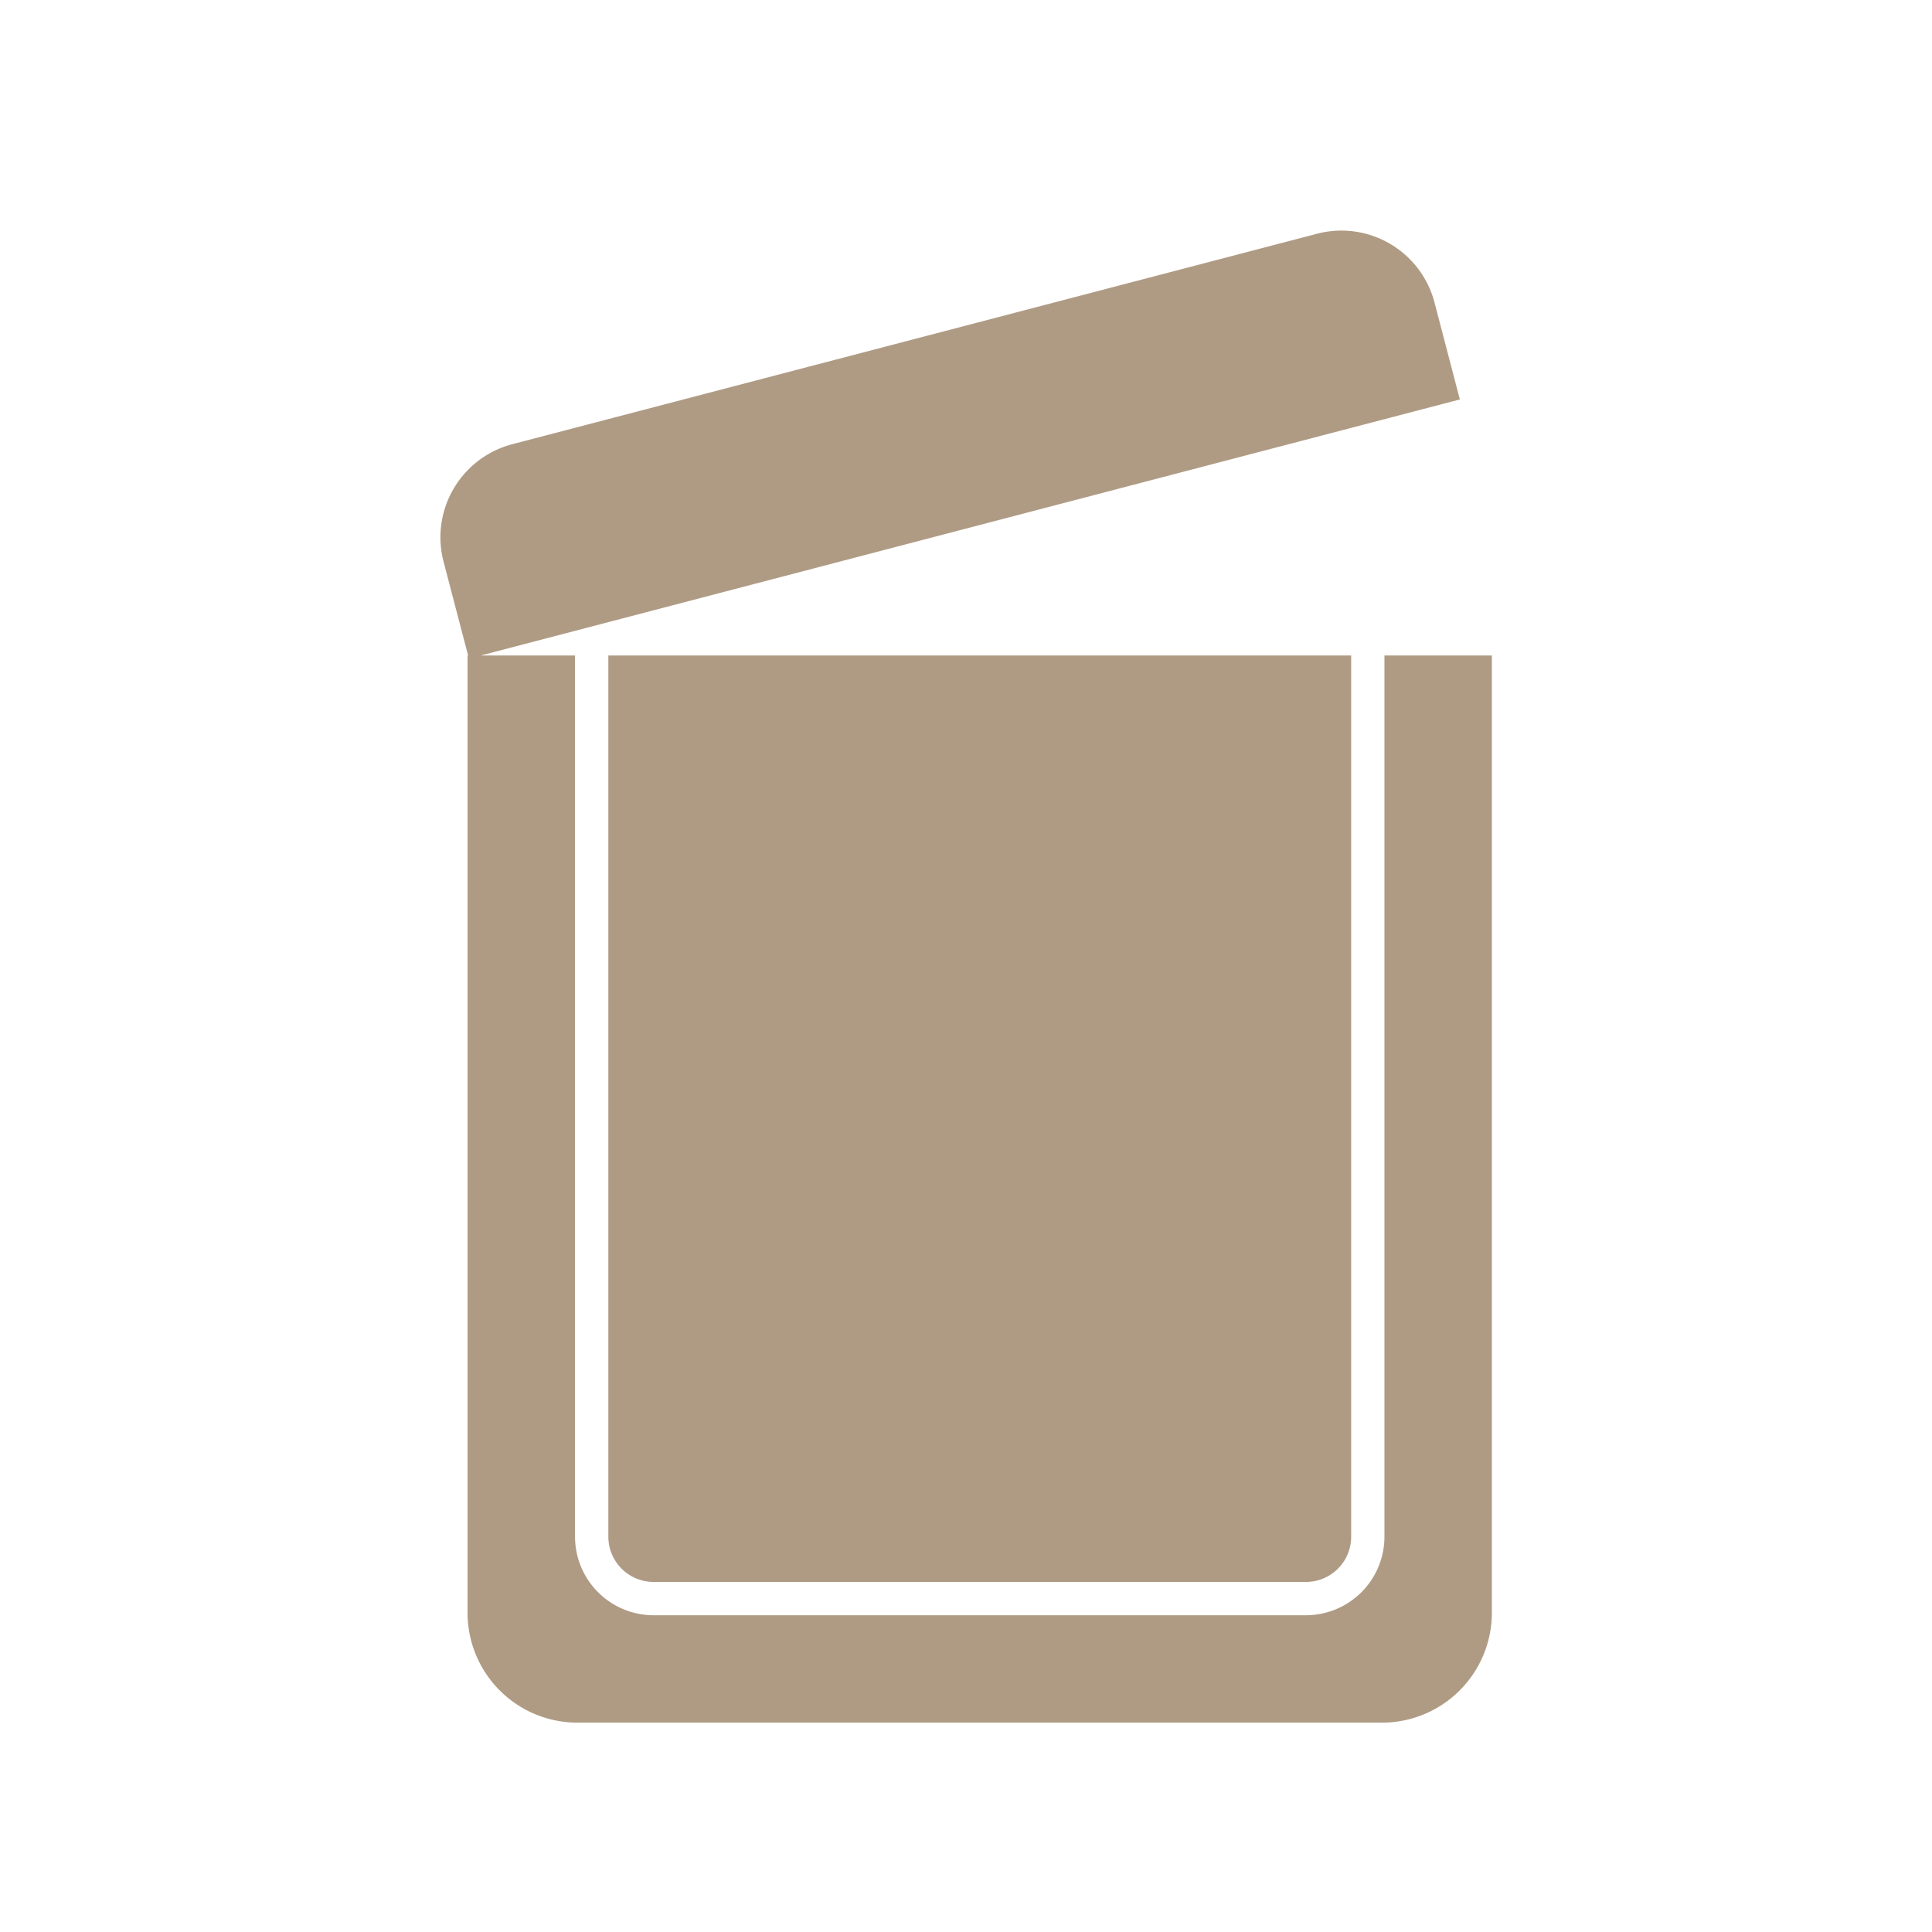
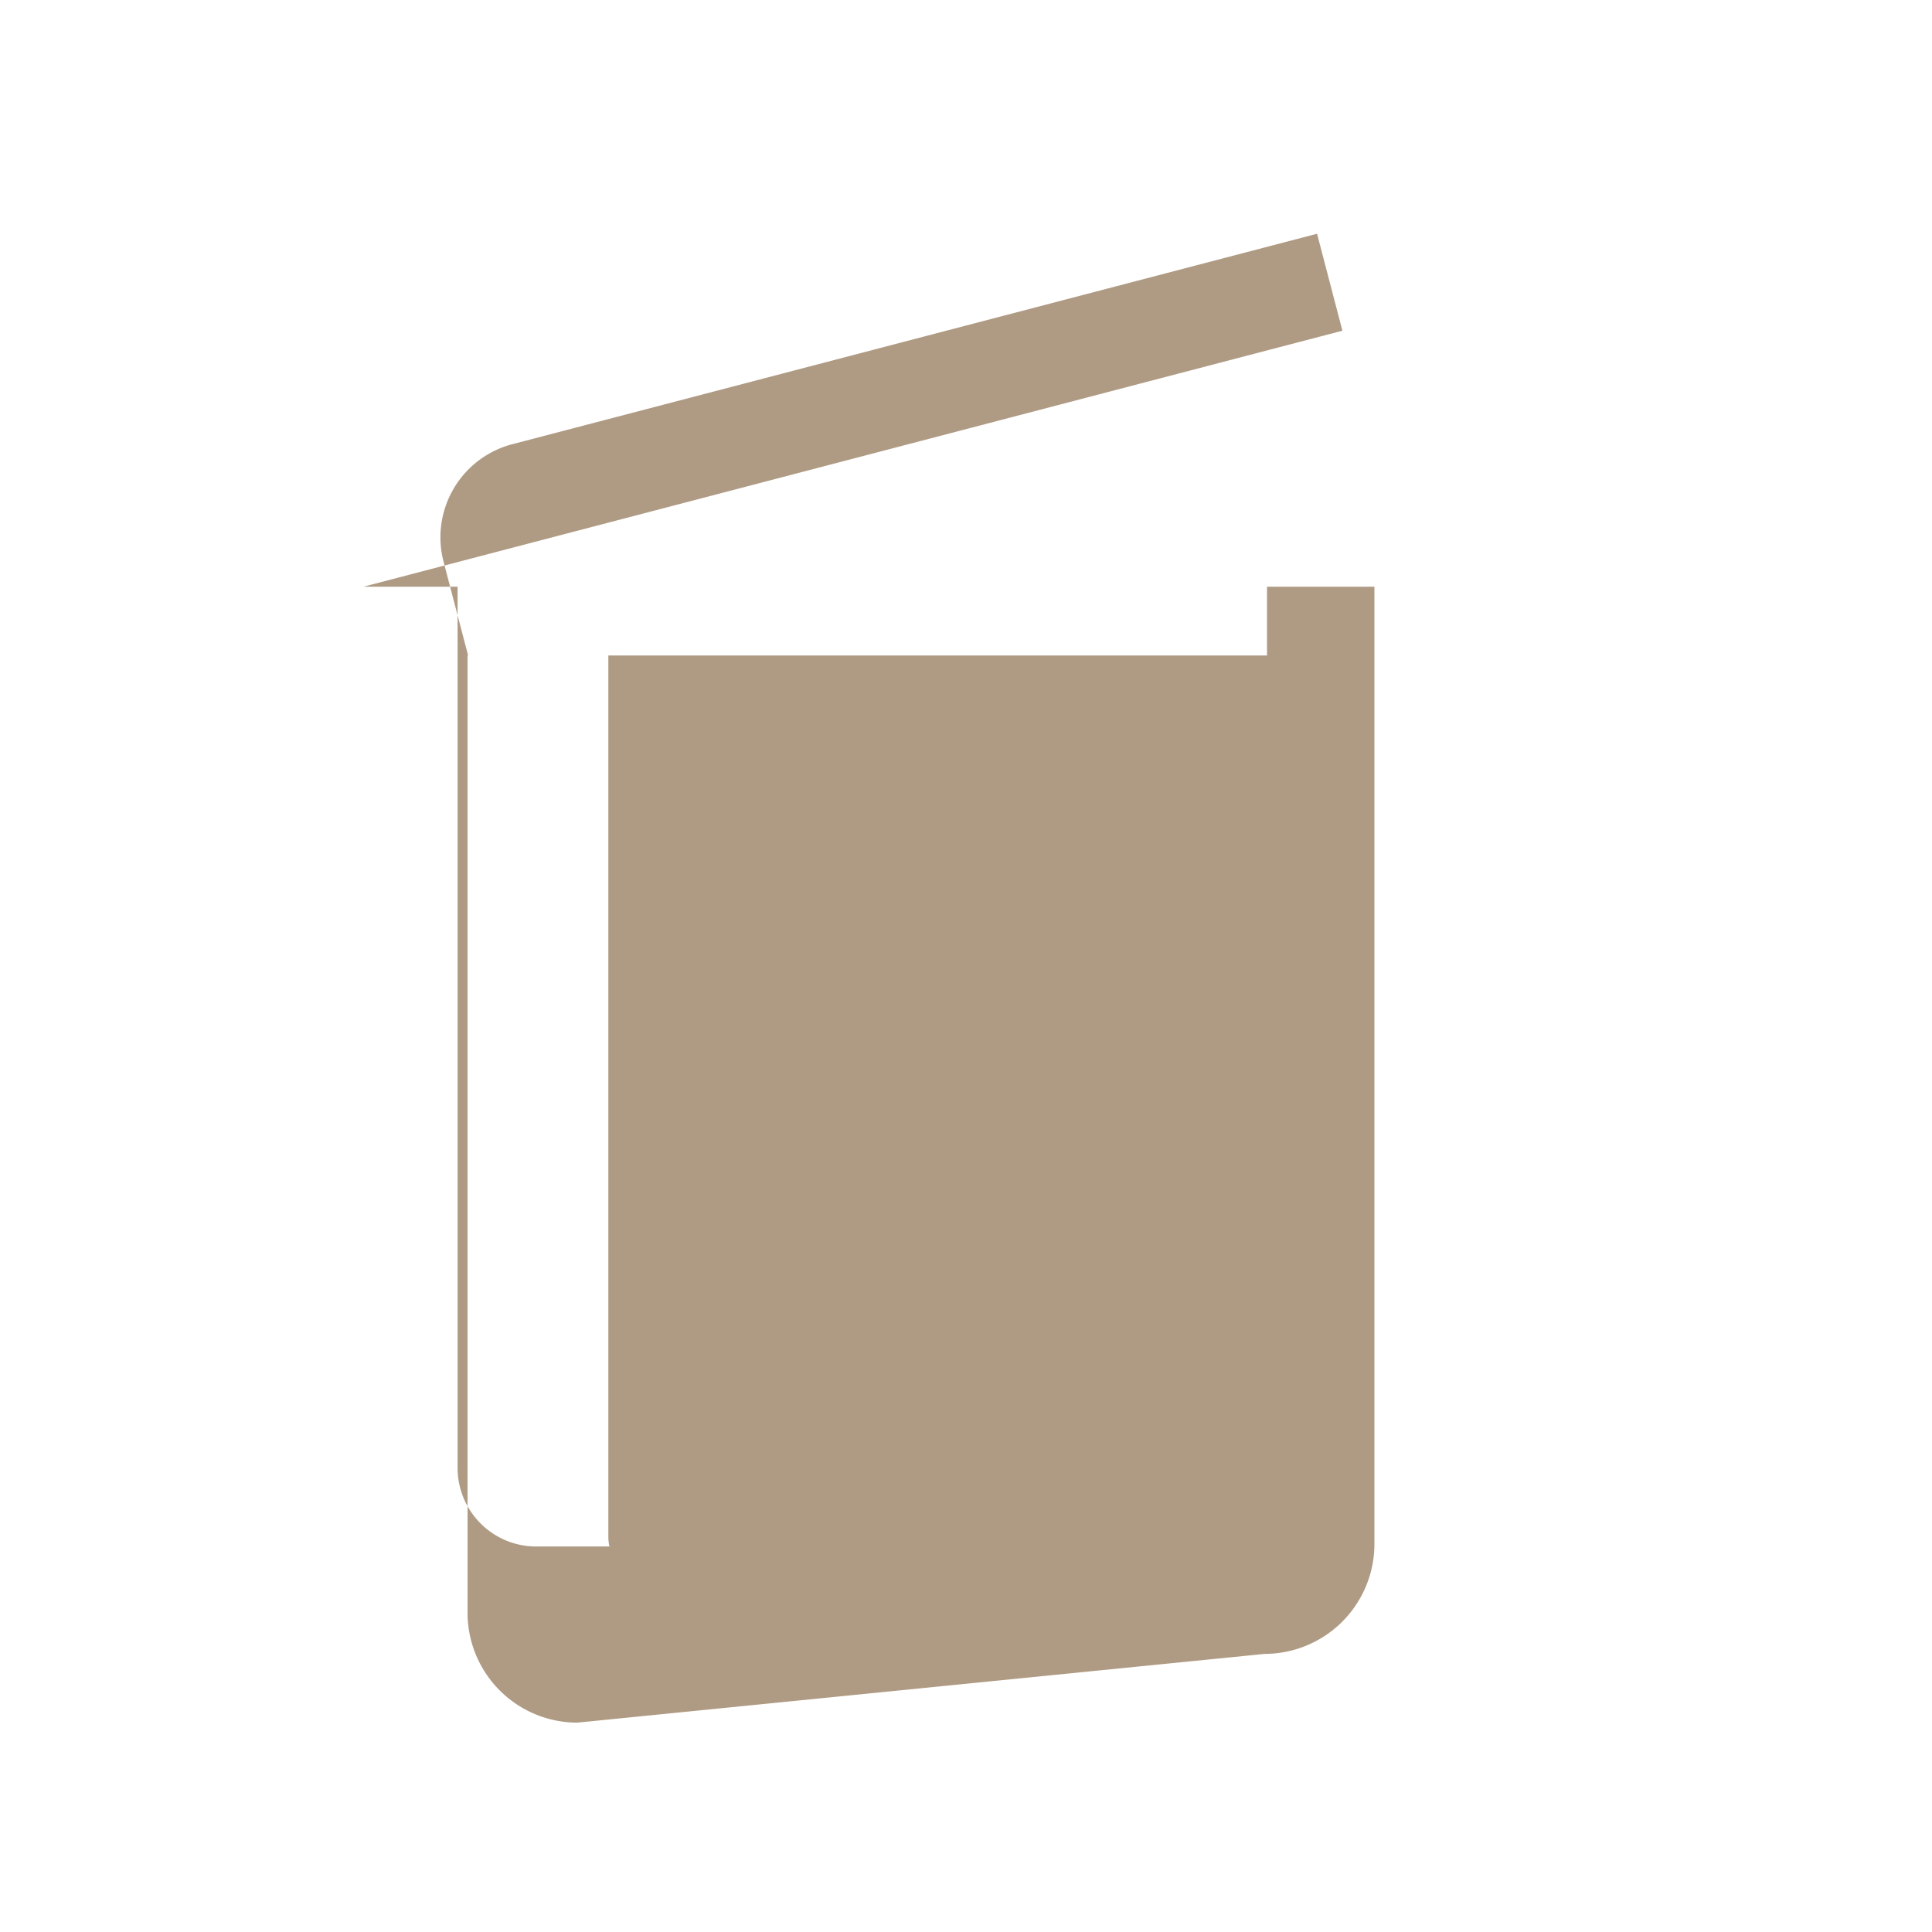
<svg xmlns="http://www.w3.org/2000/svg" width="58" height="58" viewBox="0 0 58 58">
  <g transform="translate(-755 -169)">
-     <rect width="58" height="58" transform="translate(755 169)" fill="none" />
    <g transform="translate(-137.271 -116.195)">
-       <path d="M-5091.4-1858.376a3.3,3.3,0,0,1-3.293-3.293v-28.744h.017l-.737-2.816a2.89,2.89,0,0,1,2.064-3.527l24.159-6.318a2.889,2.889,0,0,1,3.526,2.064l.761,2.911-29.392,7.686h2.829v26.456a2.36,2.36,0,0,0,2.357,2.357h19.585a2.36,2.36,0,0,0,2.357-2.357v-26.456h3.225v28.744a3.3,3.3,0,0,1-3.293,3.293Zm2.291-4.224a1.359,1.359,0,0,1-1.357-1.357v-26.456h22.3v26.456a1.357,1.357,0,0,1-1.355,1.357Z" transform="translate(6001 2195.286)" fill="#af9b84" stroke="rgba(0,0,0,0)" stroke-miterlimit="10" stroke-width="1" />
+       <path d="M-5091.4-1858.376a3.3,3.3,0,0,1-3.293-3.293v-28.744h.017l-.737-2.816a2.89,2.89,0,0,1,2.064-3.527l24.159-6.318l.761,2.911-29.392,7.686h2.829v26.456a2.36,2.36,0,0,0,2.357,2.357h19.585a2.36,2.36,0,0,0,2.357-2.357v-26.456h3.225v28.744a3.3,3.3,0,0,1-3.293,3.293Zm2.291-4.224a1.359,1.359,0,0,1-1.357-1.357v-26.456h22.3v26.456a1.357,1.357,0,0,1-1.355,1.357Z" transform="translate(6001 2195.286)" fill="#af9b84" stroke="rgba(0,0,0,0)" stroke-miterlimit="10" stroke-width="1" />
    </g>
  </g>
</svg>